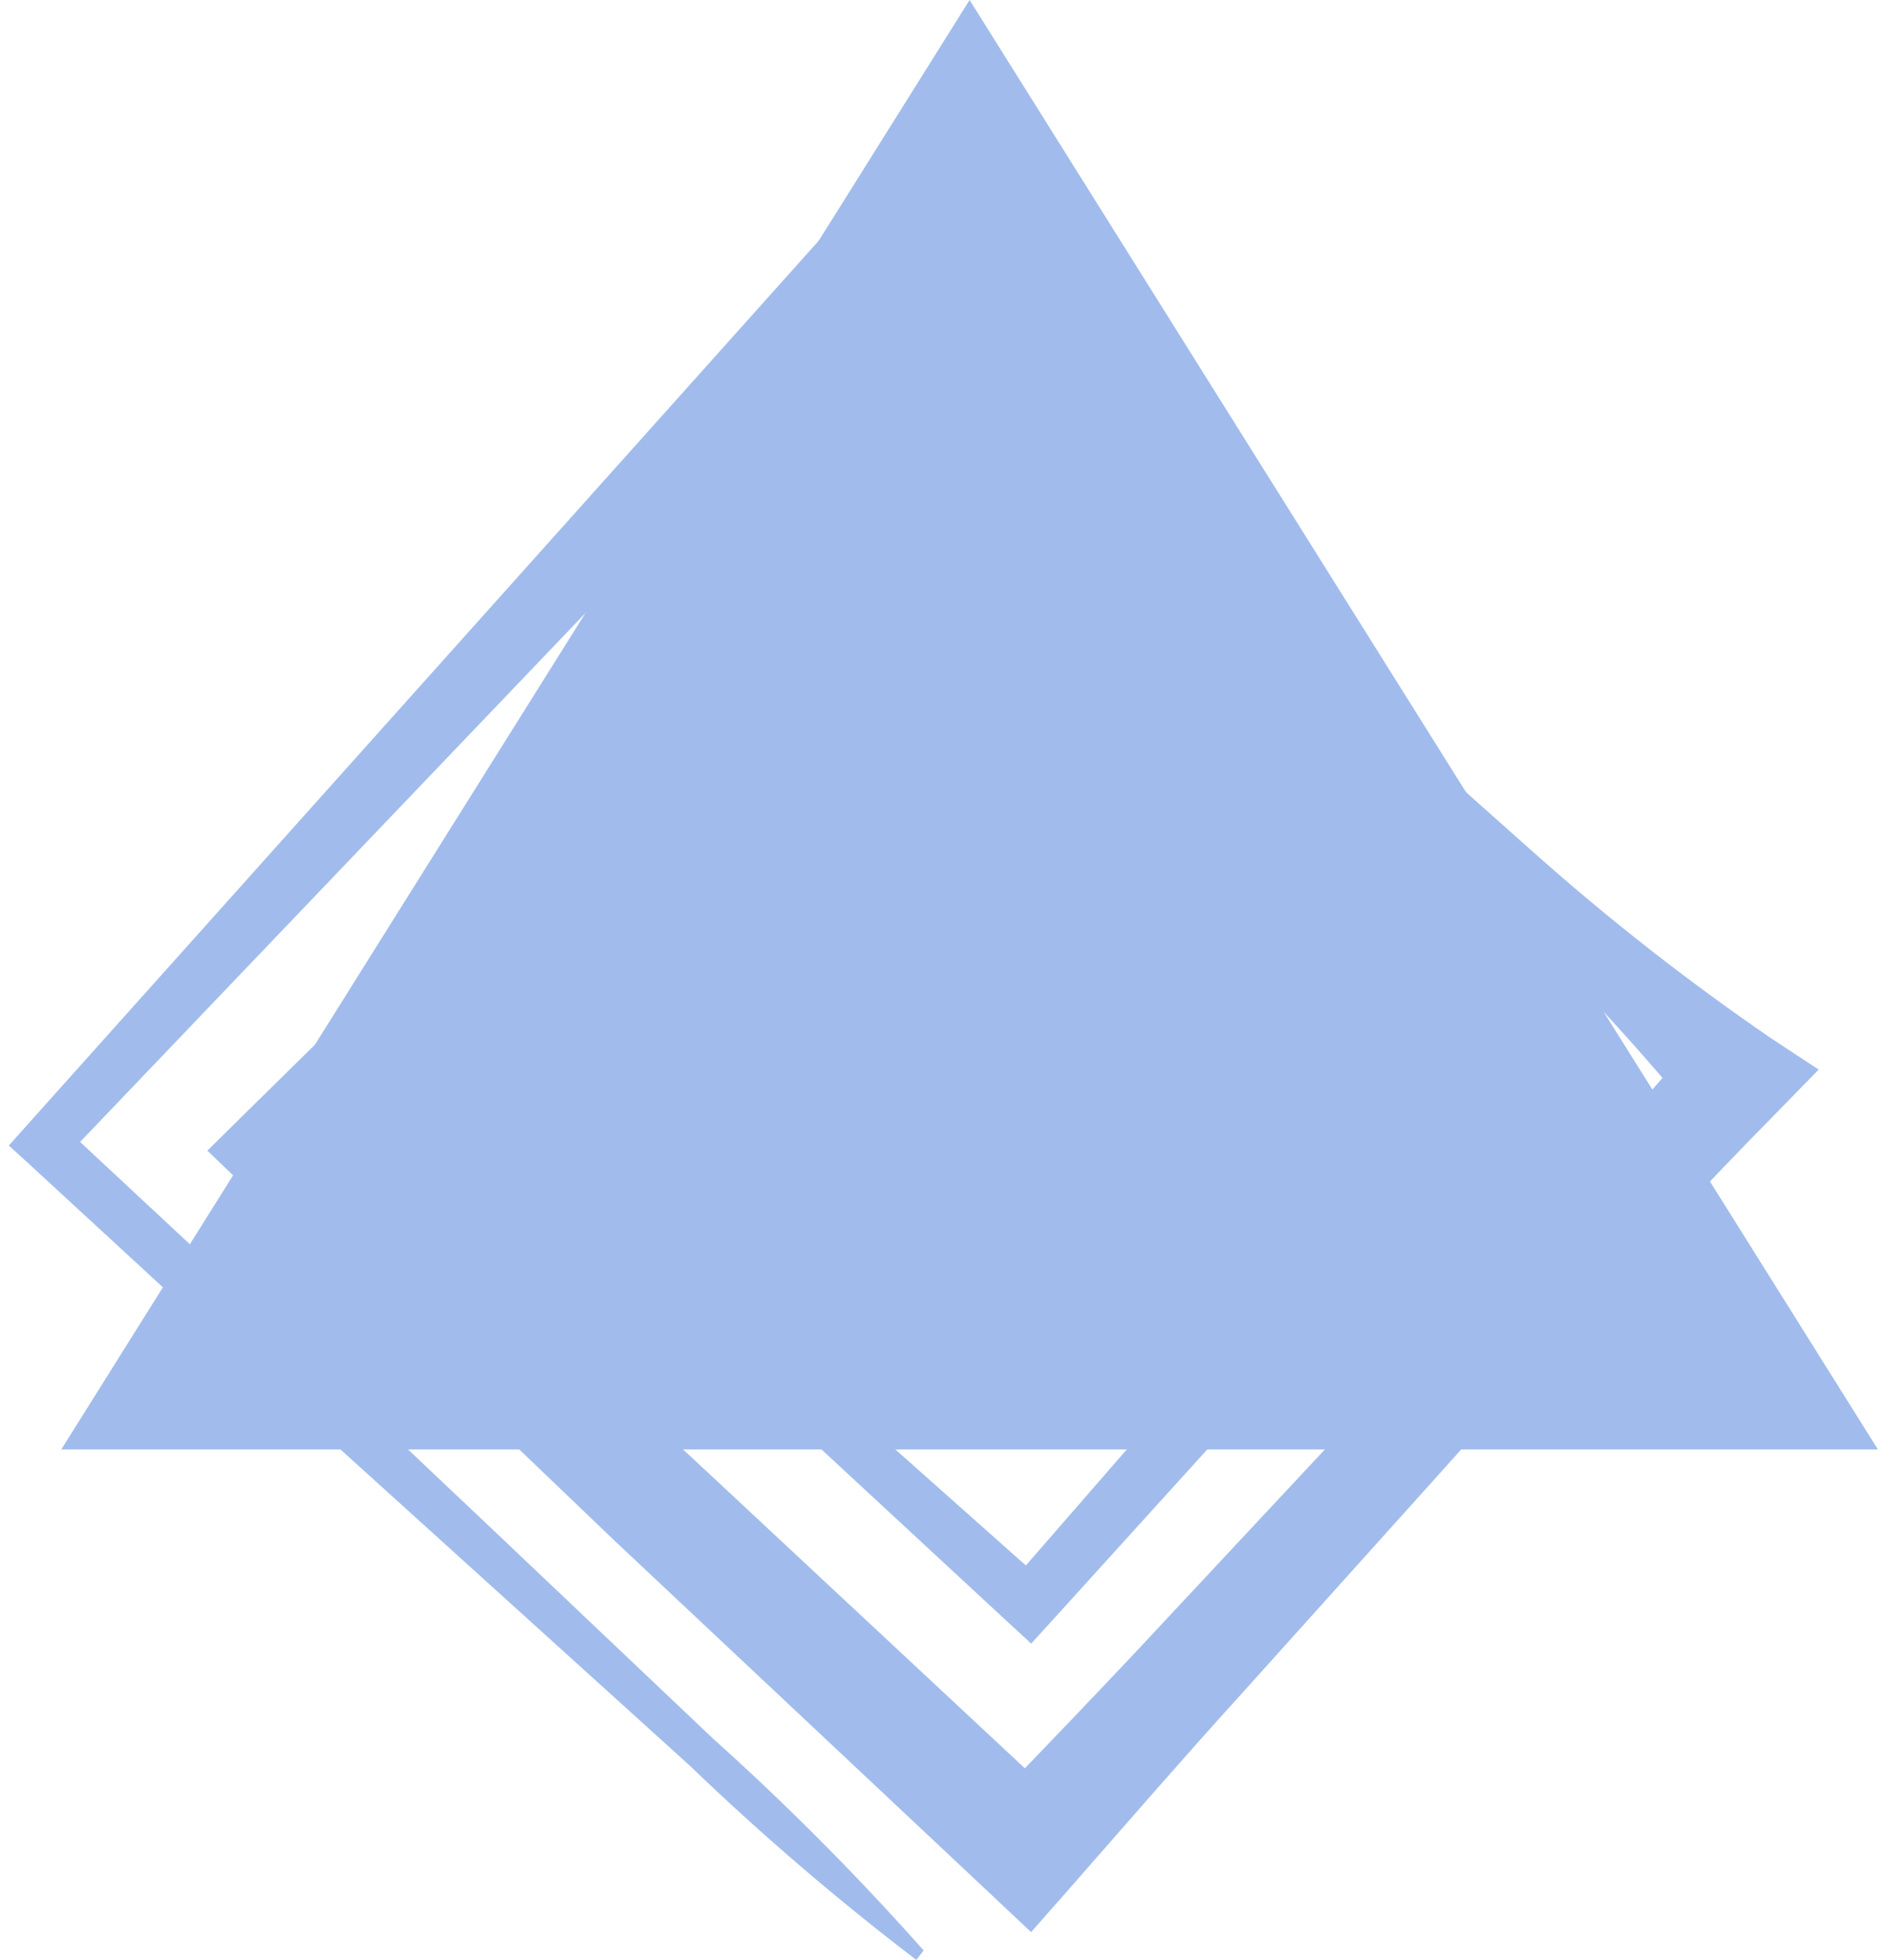
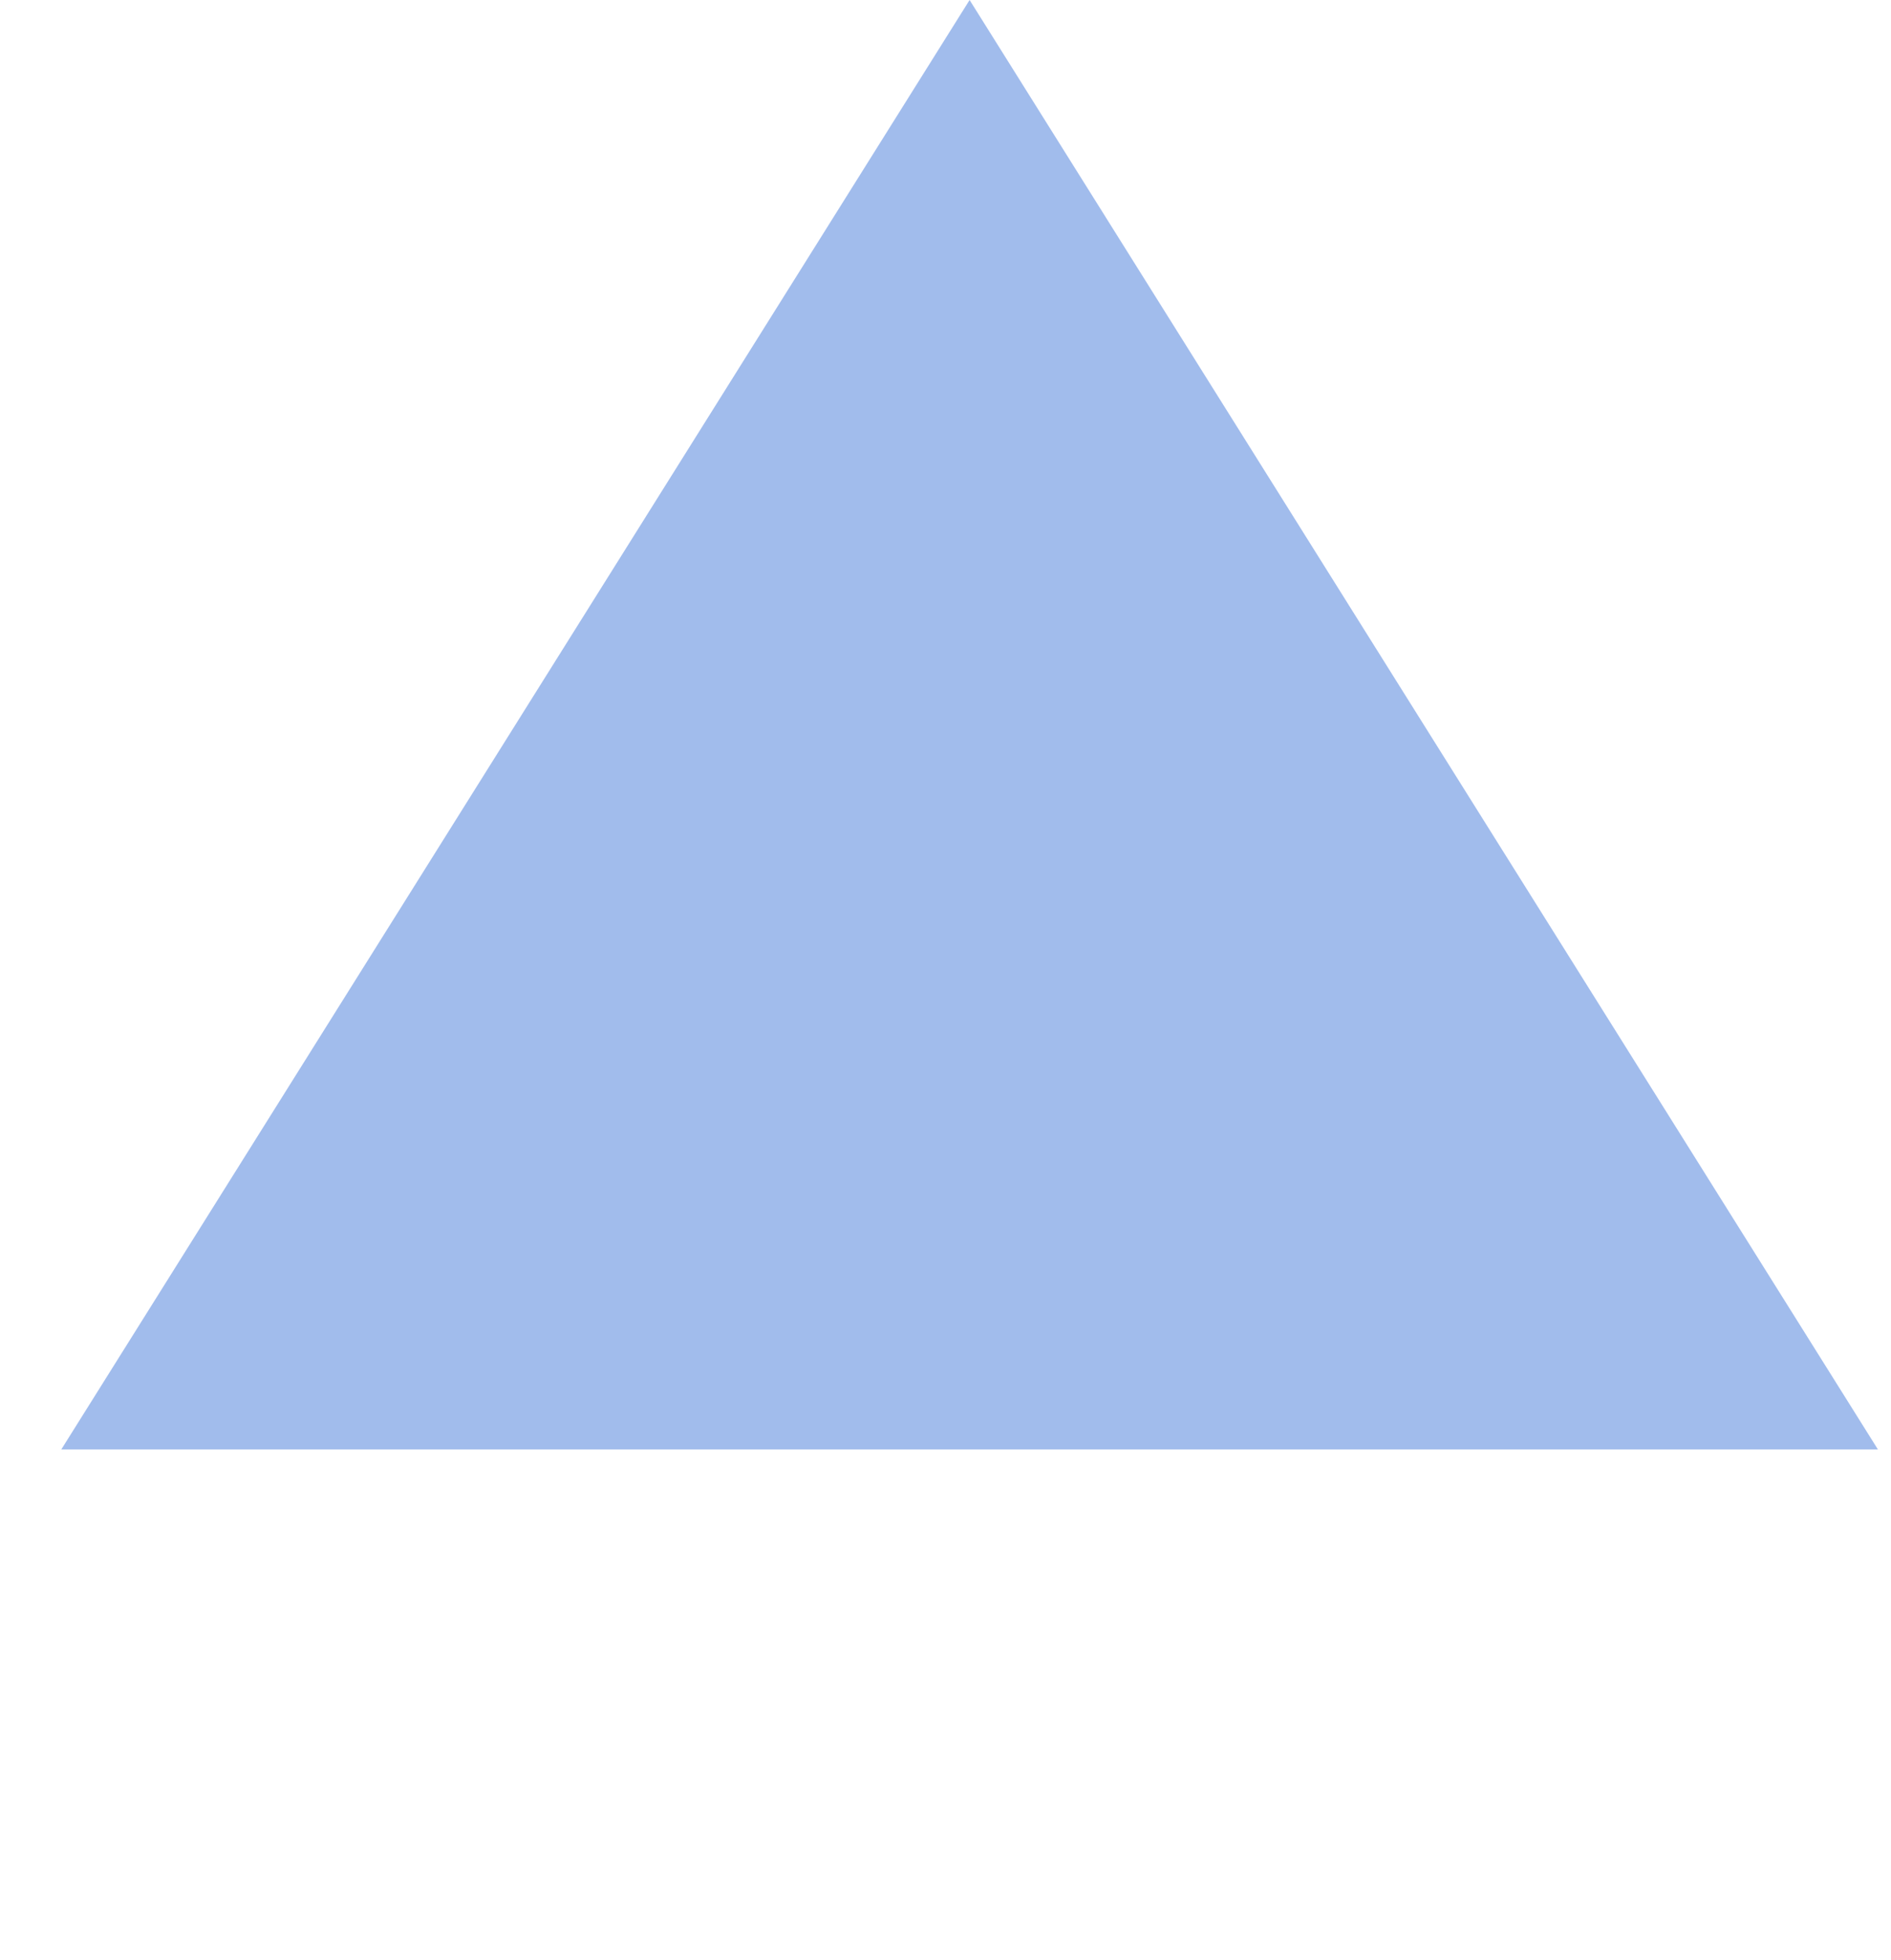
<svg xmlns="http://www.w3.org/2000/svg" width="137" height="142" viewBox="0 0 137 142" fill="none">
  <g style="mix-blend-mode:multiply">
-     <path d="M66.914 141.291C62.118 135.886 57.021 130.76 51.647 125.937L35.963 111.059L20.257 96.196L4.437 81.451L4.537 84.051L64.078 21.739L59.548 21.927C62.608 23.892 65.469 26.155 68.089 28.683L76.196 35.893C81.606 40.585 87.005 45.468 92.308 50.356C97.611 55.243 102.887 60.184 108.141 65.141C113.395 70.134 118.337 75.45 122.938 81.059L122.703 75.469C118.614 80.276 114.356 84.941 110.132 89.63L103.788 96.654L97.328 103.563L84.405 117.399C80.115 122.021 75.721 126.568 71.346 131.119L77.242 130.891L50.147 105.612L22.847 80.552L23.05 85.848C26.226 81.999 29.285 78.037 32.489 74.25C35.693 70.464 38.928 66.605 42.239 62.874C45.55 59.143 48.779 55.322 52.156 51.658C55.504 47.94 59.085 44.441 62.878 41.184L58.514 41.417L104.889 81.975L104.788 78.392L73.029 114.891L75.829 114.745L38.257 81.35L38.341 83.426L61.578 59.284L58.371 59.464L87.154 84.097L87.028 81.301L74.319 93.859L77.71 93.727C76.138 92.366 74.519 91.055 72.873 89.799L67.966 85.956L62.92 82.265C61.196 81.015 59.467 79.803 57.728 78.648L57.124 79.345C58.468 80.941 59.857 82.505 61.291 84.019L65.559 88.534L69.977 93.073C71.433 94.571 72.913 96.033 74.44 97.445L76.218 99.089L77.815 97.291L89.755 83.997L91.092 82.526L89.644 81.222L61.411 55.999L59.731 54.467L58.226 56.163L36.248 81.464L35.293 82.57L36.35 83.543L73.247 117.721L74.707 119.065L76.065 117.578L108.544 81.749L110.203 79.922L108.337 78.227L62.8 36.699L60.207 34.37L58.433 36.95C55.548 41.038 52.392 44.925 48.988 48.585C45.642 52.292 42.127 55.857 38.734 59.498C35.341 63.14 31.885 66.694 28.314 70.25C24.743 73.806 21.207 77.252 17.642 80.771L15.024 83.356L17.845 86.067L44.567 111.654L71.588 137.038L74.701 139.967L77.484 136.81C81.638 132.071 85.78 127.292 90.02 122.624L102.673 108.553L109.001 101.508L115.464 94.58C119.754 89.959 124.044 85.337 128.488 80.836L131.76 77.484L128.281 75.193C122.307 71.098 116.595 66.629 111.179 61.812C105.787 57.007 100.37 52.237 95.095 47.296C89.819 42.355 84.54 37.432 79.308 32.459L71.351 25.021C68.623 22.635 66.13 19.99 63.905 17.123L61.964 14.413L59.363 17.386L1.865 81.613L0.639 82.986L1.967 84.194L17.876 98.856L33.905 113.364L49.933 127.871C55.147 132.886 60.64 137.597 66.386 141.981L66.914 141.291Z" fill="#A1BCEC" />
-   </g>
+     </g>
  <g style="mix-blend-mode:multiply">
    <path d="M70.246 0L136.051 105L4.441 105L70.246 0Z" fill="#A1BCEC" />
  </g>
</svg>